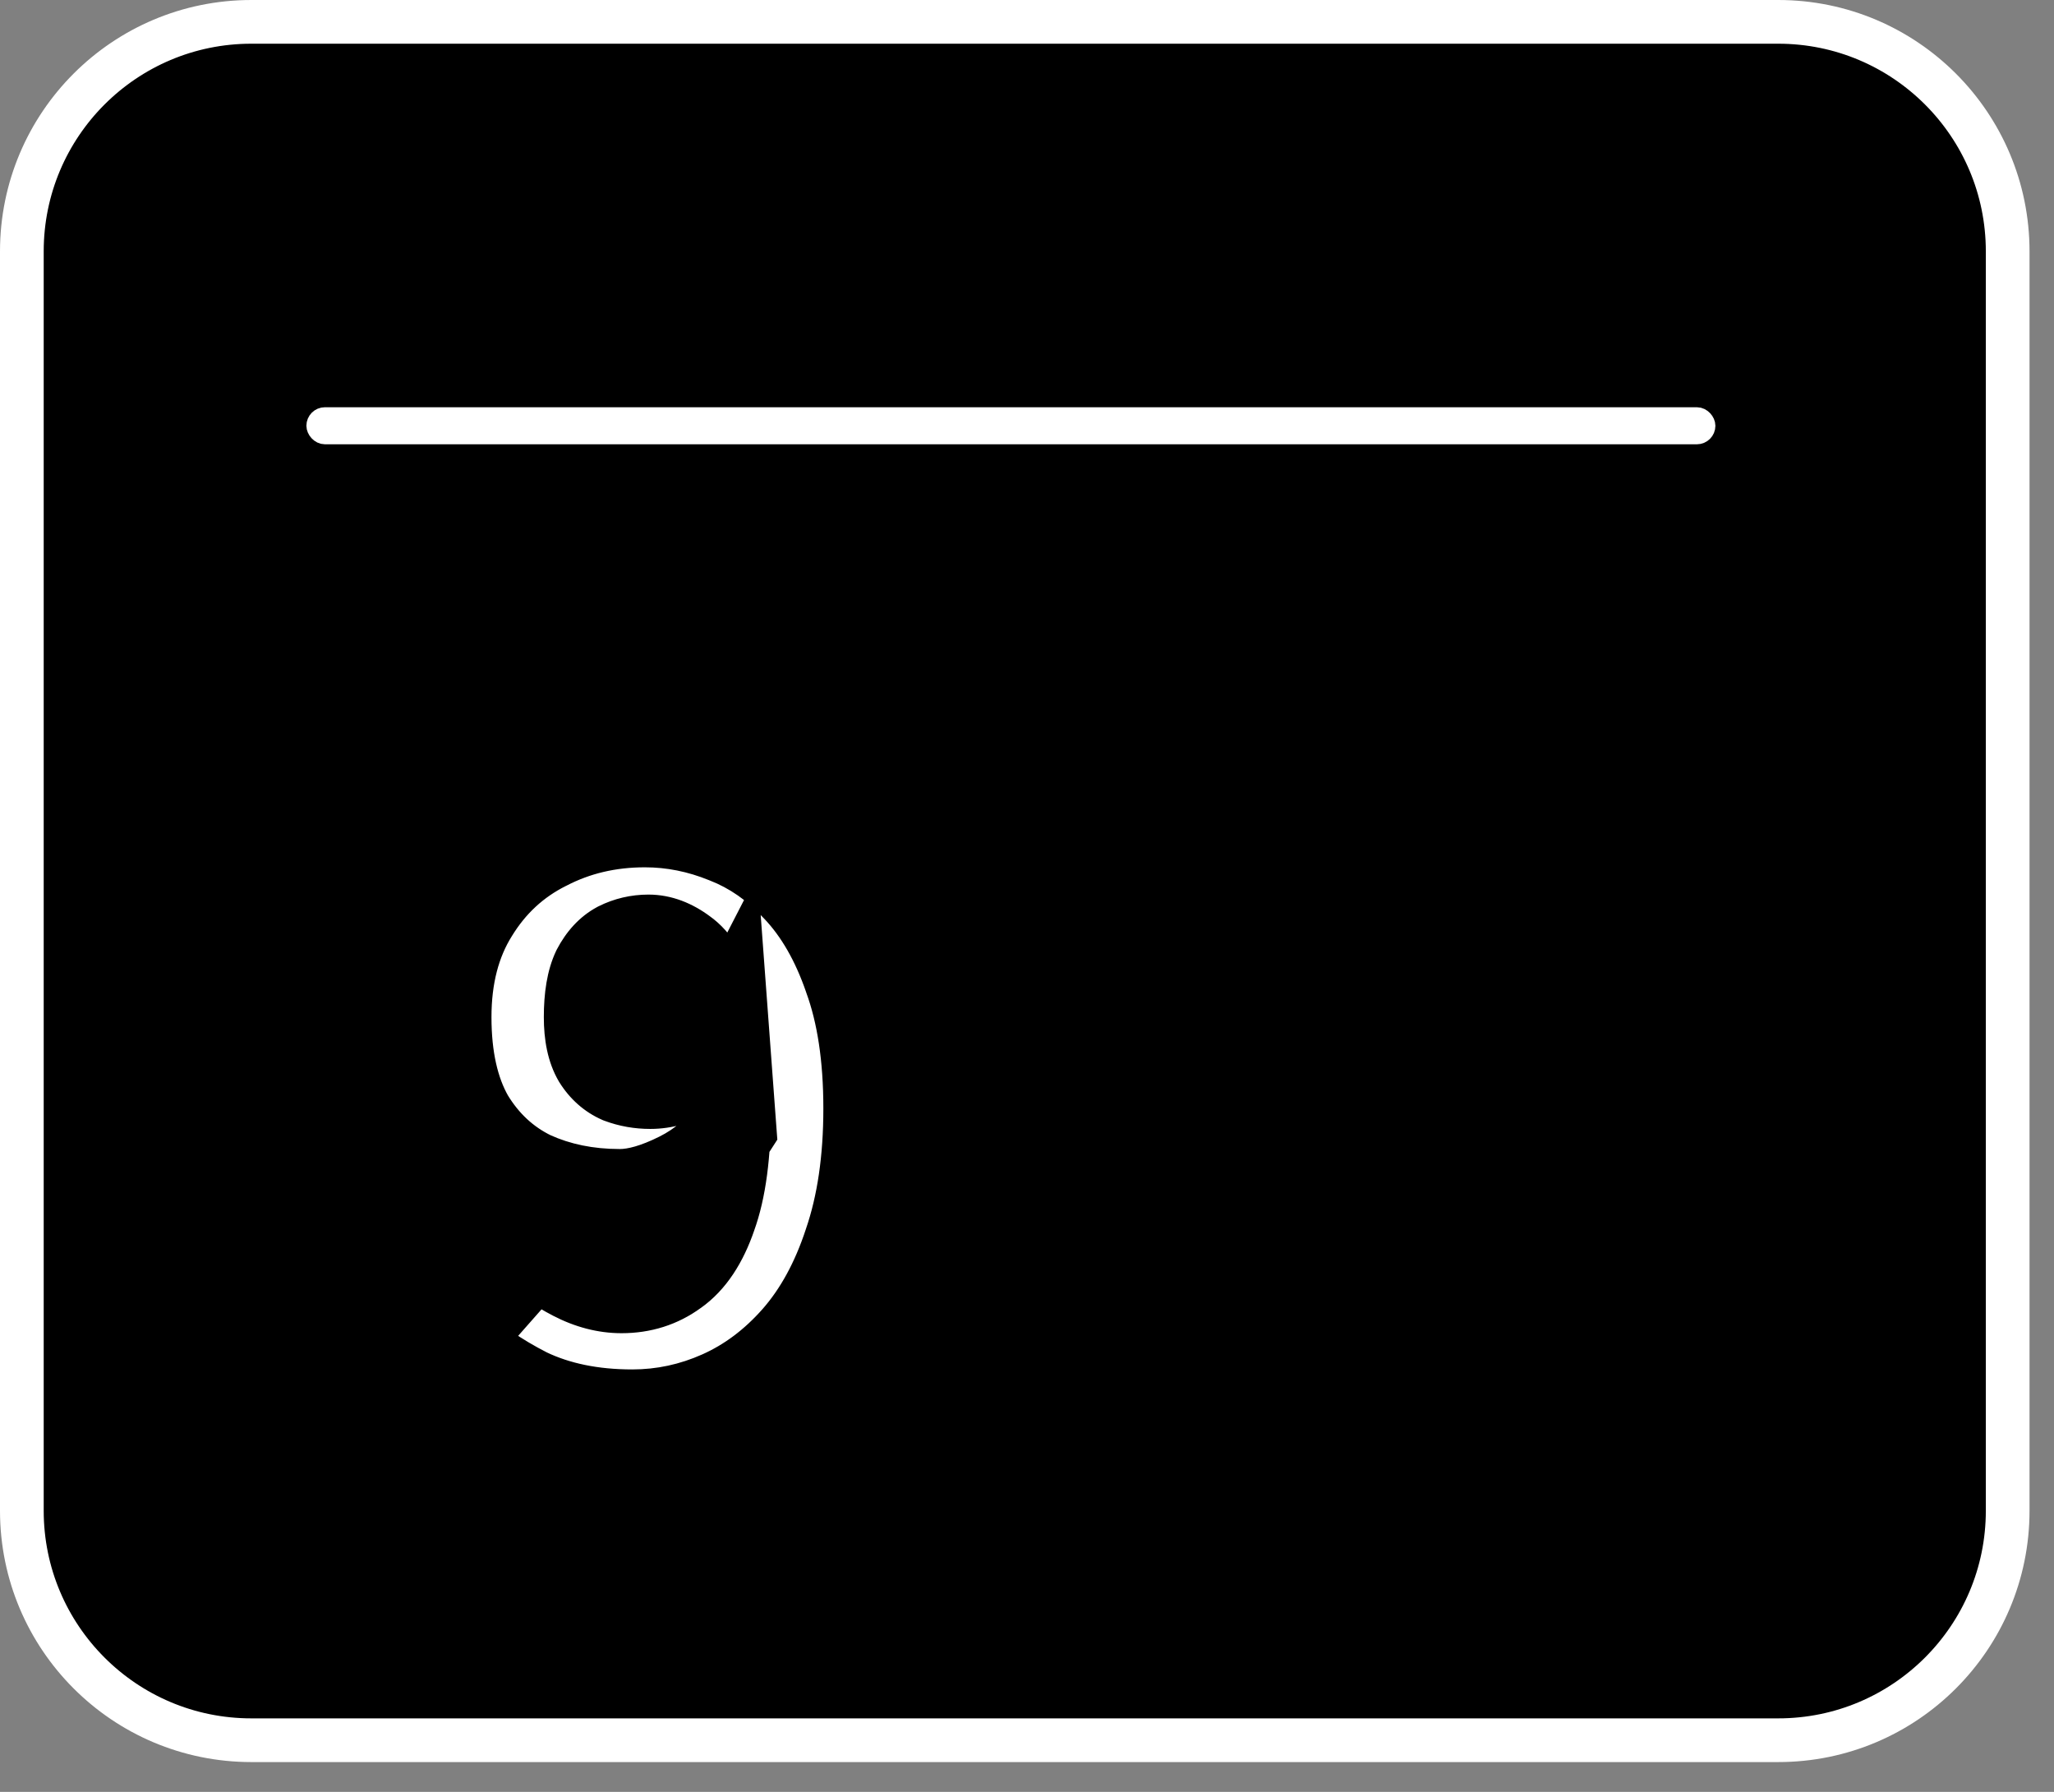
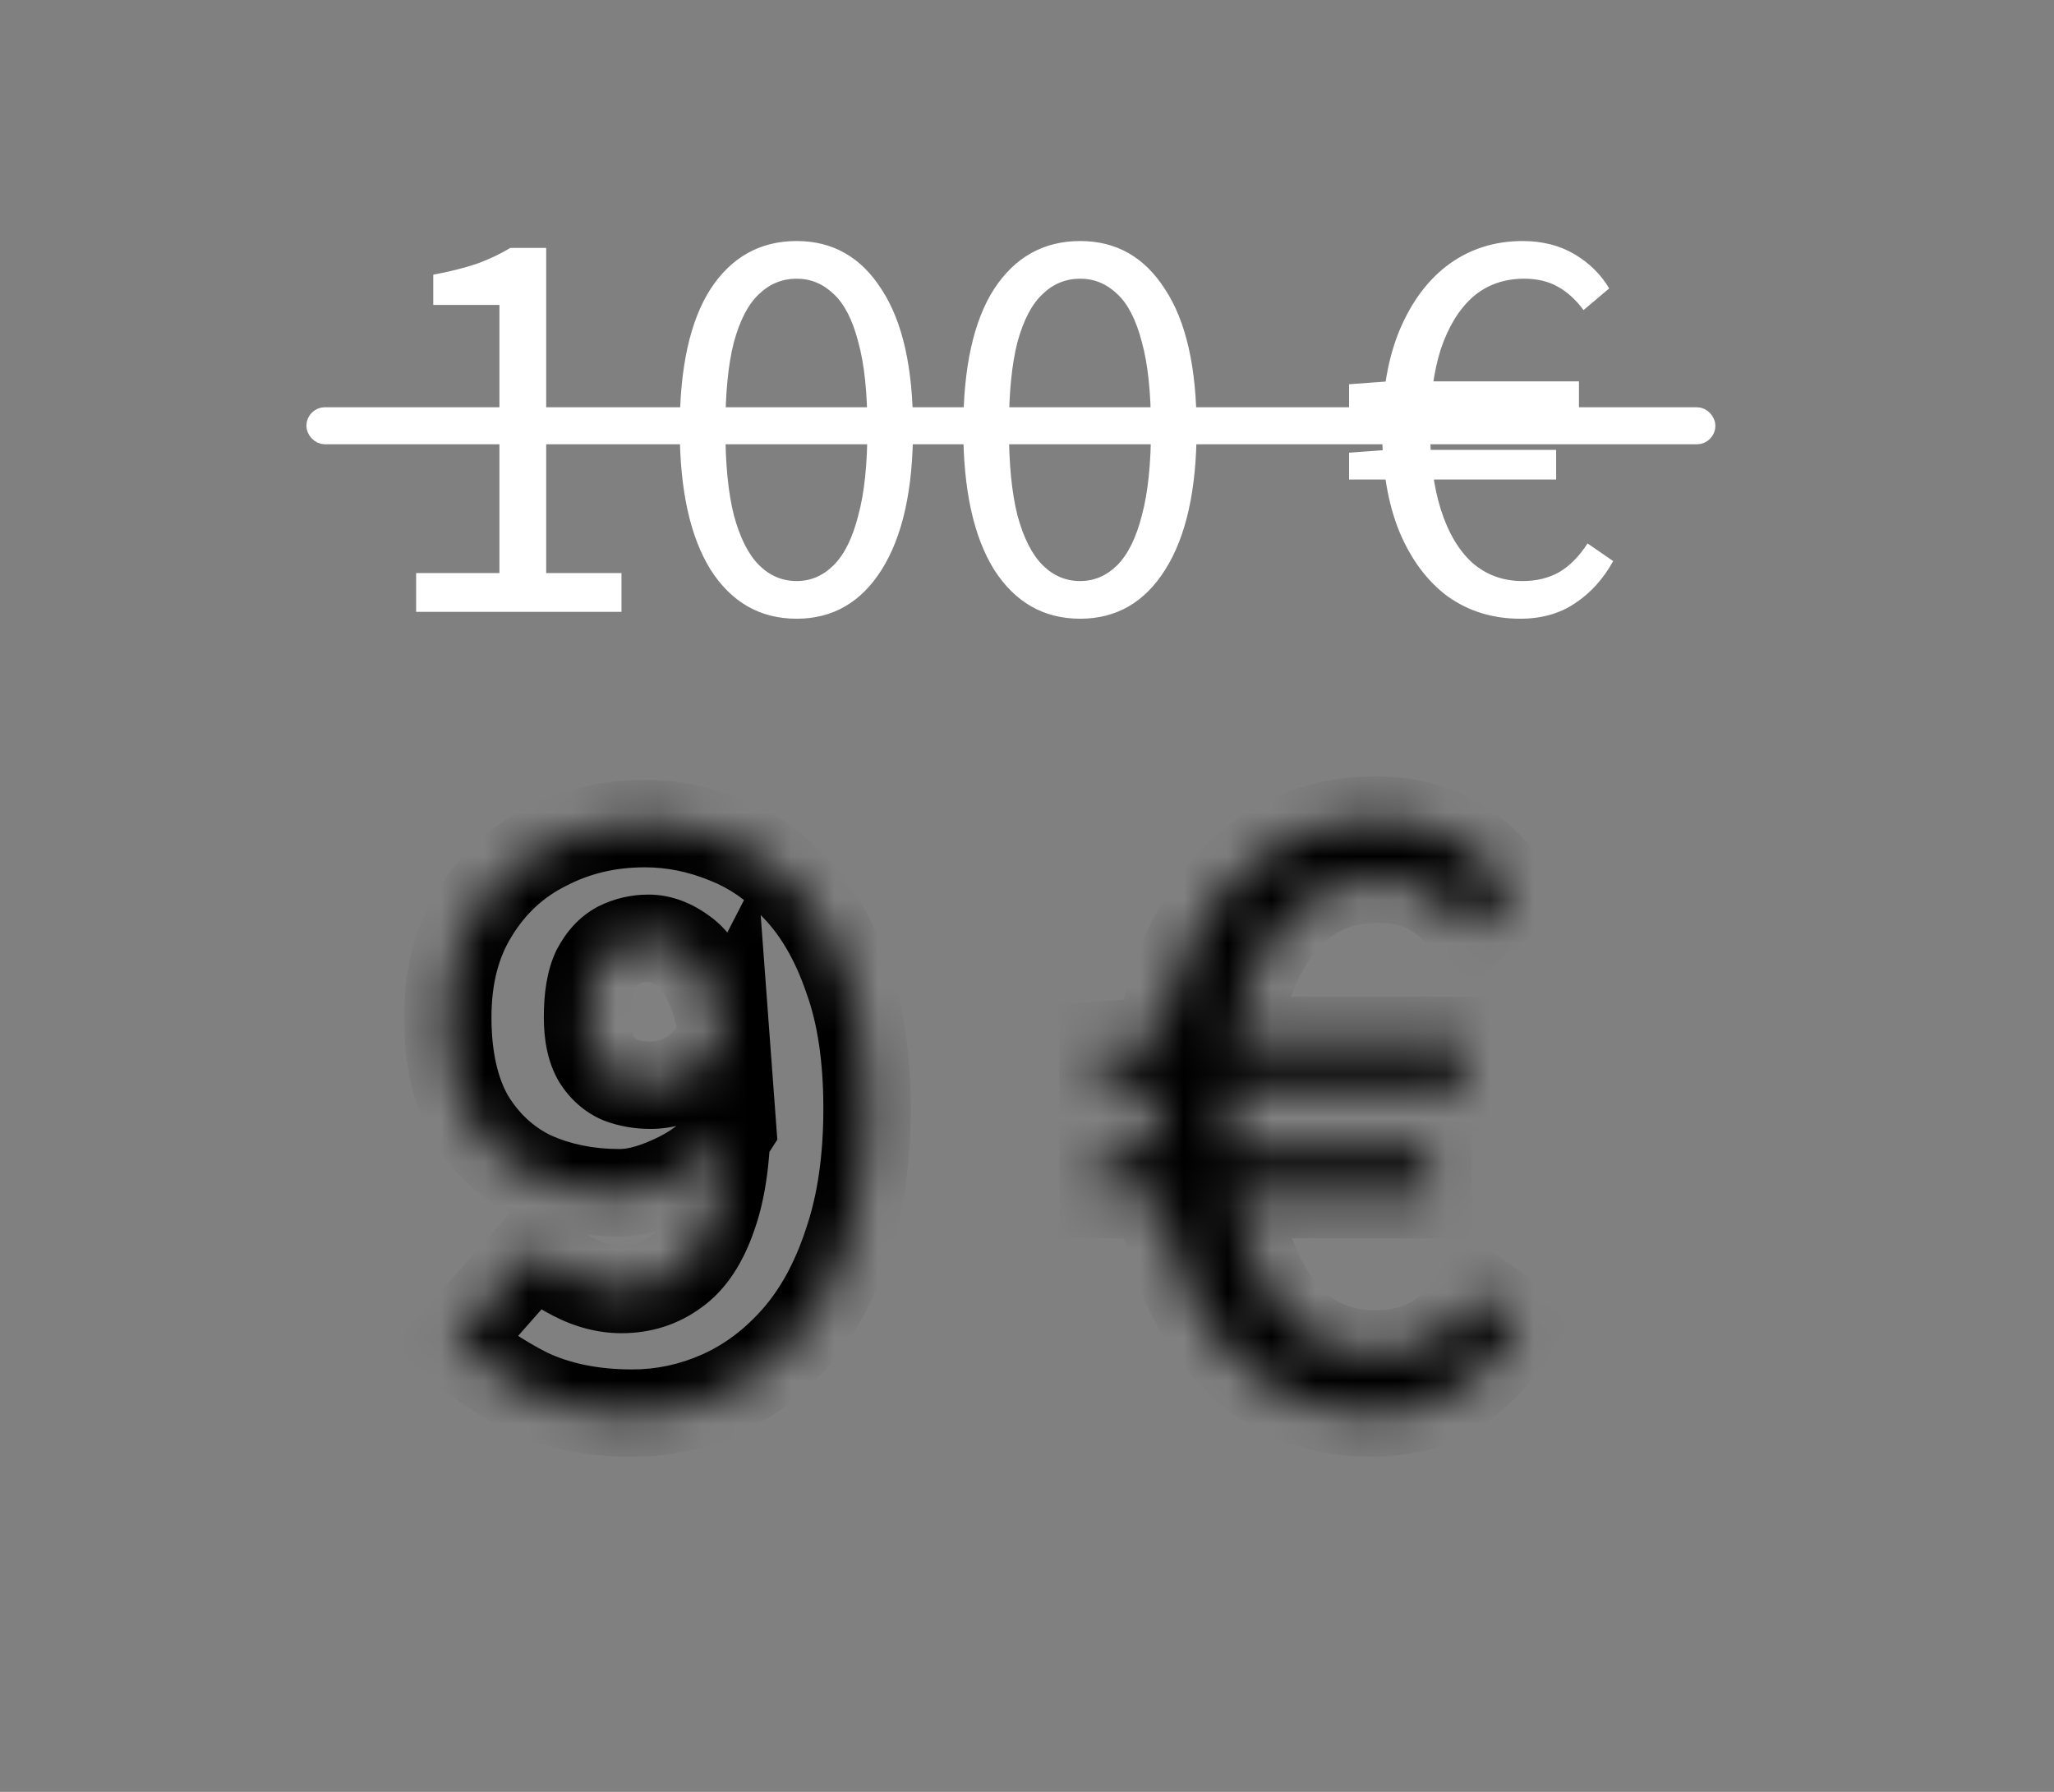
<svg xmlns="http://www.w3.org/2000/svg" width="47" height="41" viewBox="0 0 47 41" fill="none">
  <rect x="0" y="0" width="47" height="41" fill="#808080" stroke="none" />
-   <path data-figma-bg-blur-radius="9.44131" d="M5.751 0.5H40.69C43.589 0.5 45.94 2.851 45.94 5.751V34.567C45.94 37.467 43.589 39.818 40.69 39.818H5.751C2.851 39.818 0.5 37.467 0.5 34.567V5.751C0.5 2.851 2.851 0.5 5.751 0.5Z" fill="black" stroke="white" />
  <mask id="path-2-outside-1_382_8755" maskUnits="userSpaceOnUse" x="8.59" y="17.088" width="28" height="17" fill="black">
-     <rect fill="white" x="8.59" y="17.088" width="28" height="17" />
    <path d="M14.469 32.334C13.553 32.334 12.754 32.17 12.071 31.842C11.401 31.5 10.848 31.117 10.41 30.694L12.255 28.603C12.46 28.821 12.747 29.026 13.116 29.218C13.485 29.409 13.854 29.505 14.223 29.505C14.688 29.505 15.098 29.375 15.453 29.115C15.822 28.855 16.109 28.425 16.314 27.824C16.533 27.222 16.642 26.402 16.642 25.364C16.642 24.284 16.546 23.464 16.355 22.904C16.164 22.343 15.931 21.968 15.658 21.776C15.385 21.571 15.111 21.469 14.838 21.469C14.592 21.469 14.36 21.523 14.141 21.633C13.936 21.742 13.765 21.927 13.629 22.186C13.506 22.446 13.444 22.808 13.444 23.273C13.444 23.683 13.512 24.004 13.649 24.236C13.786 24.455 13.963 24.612 14.182 24.708C14.401 24.79 14.633 24.831 14.879 24.831C15.193 24.831 15.501 24.742 15.802 24.564C16.102 24.373 16.369 24.052 16.601 23.601L16.765 25.815C16.464 26.279 16.054 26.642 15.535 26.901C15.016 27.161 14.565 27.291 14.182 27.291C13.444 27.291 12.774 27.154 12.173 26.881C11.585 26.594 11.114 26.156 10.759 25.569C10.417 24.967 10.246 24.202 10.246 23.273C10.246 22.343 10.451 21.551 10.861 20.895C11.271 20.225 11.818 19.719 12.501 19.378C13.184 19.022 13.936 18.845 14.756 18.845C15.385 18.845 16 18.968 16.601 19.214C17.202 19.446 17.742 19.822 18.221 20.341C18.713 20.86 19.102 21.537 19.389 22.371C19.69 23.191 19.84 24.188 19.84 25.364C19.84 26.539 19.69 27.564 19.389 28.439C19.102 29.313 18.706 30.038 18.2 30.612C17.694 31.186 17.12 31.616 16.478 31.903C15.836 32.19 15.166 32.334 14.469 32.334ZM31.386 32.334C30.402 32.334 29.535 32.067 28.783 31.534C28.045 30.988 27.464 30.209 27.04 29.197C26.63 28.186 26.425 26.976 26.425 25.569C26.425 24.161 26.637 22.951 27.061 21.94C27.498 20.915 28.093 20.129 28.844 19.583C29.61 19.036 30.484 18.763 31.468 18.763C32.179 18.763 32.801 18.92 33.334 19.234C33.867 19.549 34.284 19.959 34.584 20.464L33.662 21.243C33.388 20.874 33.081 20.594 32.739 20.403C32.398 20.211 31.994 20.116 31.53 20.116C30.805 20.116 30.191 20.334 29.685 20.772C29.193 21.209 28.81 21.831 28.537 22.637C28.277 23.444 28.147 24.4 28.147 25.507C28.147 26.628 28.277 27.598 28.537 28.418C28.797 29.238 29.172 29.874 29.664 30.325C30.17 30.762 30.771 30.981 31.468 30.981C31.974 30.981 32.418 30.871 32.801 30.653C33.183 30.42 33.518 30.079 33.805 29.628L34.728 30.263C34.372 30.905 33.915 31.411 33.354 31.78C32.808 32.149 32.152 32.334 31.386 32.334ZM25.236 27.332V26.368L26.63 26.266H32.678V27.332H25.236ZM25.236 24.872V23.908L26.651 23.806H33.498V24.872H25.236Z" />
  </mask>
-   <path d="M14.469 32.334C13.553 32.334 12.754 32.17 12.071 31.842C11.401 31.5 10.848 31.117 10.41 30.694L12.255 28.603C12.46 28.821 12.747 29.026 13.116 29.218C13.485 29.409 13.854 29.505 14.223 29.505C14.688 29.505 15.098 29.375 15.453 29.115C15.822 28.855 16.109 28.425 16.314 27.824C16.533 27.222 16.642 26.402 16.642 25.364C16.642 24.284 16.546 23.464 16.355 22.904C16.164 22.343 15.931 21.968 15.658 21.776C15.385 21.571 15.111 21.469 14.838 21.469C14.592 21.469 14.36 21.523 14.141 21.633C13.936 21.742 13.765 21.927 13.629 22.186C13.506 22.446 13.444 22.808 13.444 23.273C13.444 23.683 13.512 24.004 13.649 24.236C13.786 24.455 13.963 24.612 14.182 24.708C14.401 24.79 14.633 24.831 14.879 24.831C15.193 24.831 15.501 24.742 15.802 24.564C16.102 24.373 16.369 24.052 16.601 23.601L16.765 25.815C16.464 26.279 16.054 26.642 15.535 26.901C15.016 27.161 14.565 27.291 14.182 27.291C13.444 27.291 12.774 27.154 12.173 26.881C11.585 26.594 11.114 26.156 10.759 25.569C10.417 24.967 10.246 24.202 10.246 23.273C10.246 22.343 10.451 21.551 10.861 20.895C11.271 20.225 11.818 19.719 12.501 19.378C13.184 19.022 13.936 18.845 14.756 18.845C15.385 18.845 16 18.968 16.601 19.214C17.202 19.446 17.742 19.822 18.221 20.341C18.713 20.86 19.102 21.537 19.389 22.371C19.69 23.191 19.84 24.188 19.84 25.364C19.84 26.539 19.69 27.564 19.389 28.439C19.102 29.313 18.706 30.038 18.2 30.612C17.694 31.186 17.12 31.616 16.478 31.903C15.836 32.19 15.166 32.334 14.469 32.334ZM31.386 32.334C30.402 32.334 29.535 32.067 28.783 31.534C28.045 30.988 27.464 30.209 27.04 29.197C26.63 28.186 26.425 26.976 26.425 25.569C26.425 24.161 26.637 22.951 27.061 21.94C27.498 20.915 28.093 20.129 28.844 19.583C29.61 19.036 30.484 18.763 31.468 18.763C32.179 18.763 32.801 18.92 33.334 19.234C33.867 19.549 34.284 19.959 34.584 20.464L33.662 21.243C33.388 20.874 33.081 20.594 32.739 20.403C32.398 20.211 31.994 20.116 31.53 20.116C30.805 20.116 30.191 20.334 29.685 20.772C29.193 21.209 28.81 21.831 28.537 22.637C28.277 23.444 28.147 24.4 28.147 25.507C28.147 26.628 28.277 27.598 28.537 28.418C28.797 29.238 29.172 29.874 29.664 30.325C30.17 30.762 30.771 30.981 31.468 30.981C31.974 30.981 32.418 30.871 32.801 30.653C33.183 30.42 33.518 30.079 33.805 29.628L34.728 30.263C34.372 30.905 33.915 31.411 33.354 31.78C32.808 32.149 32.152 32.334 31.386 32.334ZM25.236 27.332V26.368L26.63 26.266H32.678V27.332H25.236ZM25.236 24.872V23.908L26.651 23.806H33.498V24.872H25.236Z" fill="white" />
  <path d="M12.071 31.842L11.616 32.732L11.627 32.738L11.638 32.743L12.071 31.842ZM10.41 30.694L9.66 30.032L9.029 30.748L9.714 31.412L10.41 30.694ZM12.255 28.603L12.985 27.919L12.233 27.117L11.505 27.941L12.255 28.603ZM13.116 29.218L12.656 30.105L12.656 30.105L13.116 29.218ZM15.453 29.115L14.878 28.297L14.87 28.302L14.863 28.308L15.453 29.115ZM16.314 27.824L15.374 27.482L15.371 27.491L15.368 27.501L16.314 27.824ZM15.658 21.776L15.058 22.576L15.071 22.586L15.085 22.595L15.658 21.776ZM14.141 21.633L13.694 20.738L13.682 20.744L13.671 20.75L14.141 21.633ZM13.629 22.186L12.744 21.72L12.734 21.739L12.725 21.758L13.629 22.186ZM13.649 24.236L12.787 24.743L12.794 24.755L12.801 24.766L13.649 24.236ZM14.182 24.708L13.781 25.624L13.806 25.635L13.831 25.644L14.182 24.708ZM15.802 24.564L16.31 25.425L16.325 25.417L16.338 25.408L15.802 24.564ZM16.601 23.601L17.598 23.527L17.336 19.99L15.712 23.143L16.601 23.601ZM16.765 25.815L17.605 26.358L17.787 26.076L17.762 25.741L16.765 25.815ZM12.173 26.881L11.734 27.779L11.747 27.785L11.759 27.791L12.173 26.881ZM10.759 25.569L9.889 26.063L9.896 26.075L9.903 26.086L10.759 25.569ZM10.861 20.895L11.709 21.425L11.714 21.417L10.861 20.895ZM12.501 19.378L12.948 20.272L12.955 20.269L12.963 20.265L12.501 19.378ZM16.601 19.214L16.223 20.139L16.232 20.143L16.241 20.146L16.601 19.214ZM18.221 20.341L17.485 21.019L17.495 21.029L18.221 20.341ZM19.389 22.371L18.444 22.696L18.447 22.706L18.45 22.715L19.389 22.371ZM19.389 28.439L18.443 28.113L18.439 28.127L19.389 28.439ZM16.478 31.903L16.886 32.816L16.886 32.816L16.478 31.903ZM14.469 32.334V31.334C13.673 31.334 13.027 31.191 12.503 30.94L12.071 31.842L11.638 32.743C12.482 33.148 13.434 33.334 14.469 33.334V32.334ZM12.071 31.842L12.525 30.951C11.924 30.644 11.457 30.316 11.106 29.975L10.41 30.694L9.714 31.412C10.238 31.919 10.878 32.356 11.616 32.732L12.071 31.842ZM10.41 30.694L11.16 31.355L13.005 29.264L12.255 28.603L11.505 27.941L9.66 30.032L10.41 30.694ZM12.255 28.603L11.526 29.287C11.832 29.613 12.222 29.881 12.656 30.105L13.116 29.218L13.576 28.33C13.272 28.172 13.088 28.029 12.985 27.919L12.255 28.603ZM13.116 29.218L12.656 30.105C13.149 30.361 13.675 30.505 14.223 30.505V29.505V28.505C14.034 28.505 13.821 28.457 13.576 28.33L13.116 29.218ZM14.223 29.505V30.505C14.887 30.505 15.507 30.315 16.043 29.922L15.453 29.115L14.863 28.308C14.689 28.435 14.488 28.505 14.223 28.505V29.505ZM15.453 29.115L16.029 29.933C16.628 29.511 17.014 28.869 17.261 28.146L16.314 27.824L15.368 27.501C15.204 27.981 15.016 28.2 14.878 28.297L15.453 29.115ZM16.314 27.824L17.254 28.165C17.529 27.408 17.642 26.456 17.642 25.364H16.642H15.642C15.642 26.349 15.536 27.037 15.374 27.482L16.314 27.824ZM16.642 25.364H17.642C17.642 24.249 17.546 23.298 17.301 22.581L16.355 22.904L15.409 23.227C15.546 23.63 15.642 24.319 15.642 25.364H16.642ZM16.355 22.904L17.301 22.581C17.088 21.957 16.768 21.333 16.232 20.957L15.658 21.776L15.085 22.595C15.08 22.592 15.12 22.619 15.187 22.727C15.253 22.834 15.33 22.995 15.409 23.227L16.355 22.904ZM15.658 21.776L16.258 20.976C15.856 20.674 15.377 20.469 14.838 20.469V21.469V22.469C14.846 22.469 14.914 22.468 15.058 22.576L15.658 21.776ZM14.838 21.469V20.469C14.438 20.469 14.052 20.559 13.694 20.738L14.141 21.633L14.588 22.527C14.667 22.488 14.746 22.469 14.838 22.469V21.469ZM14.141 21.633L13.671 20.75C13.247 20.976 12.949 21.33 12.744 21.72L13.629 22.186L14.514 22.652C14.582 22.523 14.625 22.508 14.612 22.515L14.141 21.633ZM13.629 22.186L12.725 21.758C12.511 22.209 12.444 22.741 12.444 23.273H13.444H14.444C14.444 22.875 14.5 22.682 14.532 22.614L13.629 22.186ZM13.444 23.273H12.444C12.444 23.775 12.525 24.297 12.787 24.743L13.649 24.236L14.511 23.729C14.5 23.71 14.444 23.59 14.444 23.273H13.444ZM13.649 24.236L12.801 24.766C13.036 25.141 13.363 25.441 13.781 25.624L14.182 24.708L14.583 23.791C14.564 23.783 14.536 23.768 14.497 23.706L13.649 24.236ZM14.182 24.708L13.831 25.644C14.168 25.77 14.52 25.831 14.879 25.831V24.831V23.831C14.747 23.831 14.634 23.809 14.533 23.771L14.182 24.708ZM14.879 24.831V25.831C15.392 25.831 15.873 25.683 16.31 25.425L15.802 24.564L15.293 23.703C15.129 23.8 14.995 23.831 14.879 23.831V24.831ZM15.802 24.564L16.338 25.408C16.839 25.089 17.209 24.604 17.49 24.059L16.601 23.601L15.712 23.143C15.528 23.499 15.366 23.656 15.265 23.721L15.802 24.564ZM16.601 23.601L15.604 23.675L15.768 25.889L16.765 25.815L17.762 25.741L17.598 23.527L16.601 23.601ZM16.765 25.815L15.925 25.271C15.727 25.579 15.456 25.823 15.088 26.007L15.535 26.901L15.982 27.796C16.653 27.46 17.202 26.98 17.605 26.358L16.765 25.815ZM15.535 26.901L15.088 26.007C14.642 26.23 14.35 26.291 14.182 26.291V27.291V28.291C14.78 28.291 15.39 28.092 15.982 27.796L15.535 26.901ZM14.182 27.291V26.291C13.57 26.291 13.044 26.178 12.587 25.97L12.173 26.881L11.759 27.791C12.505 28.13 13.318 28.291 14.182 28.291V27.291ZM12.173 26.881L12.612 25.982C12.206 25.784 11.876 25.483 11.614 25.051L10.759 25.569L9.903 26.086C10.352 26.83 10.965 27.404 11.734 27.779L12.173 26.881ZM10.759 25.569L11.628 25.075C11.396 24.667 11.246 24.086 11.246 23.273H10.246H9.246C9.246 24.318 9.438 25.268 9.889 26.063L10.759 25.569ZM10.246 23.273H11.246C11.246 22.493 11.417 21.892 11.709 21.425L10.861 20.895L10.013 20.365C9.485 21.209 9.246 22.194 9.246 23.273H10.246ZM10.861 20.895L11.714 21.417C12.029 20.902 12.437 20.528 12.948 20.272L12.501 19.378L12.054 18.483C11.198 18.911 10.513 19.548 10.008 20.373L10.861 20.895ZM12.501 19.378L12.963 20.265C13.494 19.988 14.086 19.845 14.756 19.845V18.845V17.845C13.786 17.845 12.875 18.056 12.04 18.491L12.501 19.378ZM14.756 18.845V19.845C15.251 19.845 15.737 19.941 16.223 20.139L16.601 19.214L16.98 18.288C16.262 17.995 15.519 17.845 14.756 17.845V18.845ZM16.601 19.214L16.241 20.146C16.686 20.319 17.101 20.601 17.485 21.019L18.221 20.341L18.956 19.664C18.384 19.043 17.719 18.574 16.962 18.281L16.601 19.214ZM18.221 20.341L17.495 21.029C17.868 21.423 18.192 21.967 18.444 22.696L19.389 22.371L20.335 22.045C20.012 21.107 19.557 20.298 18.947 19.654L18.221 20.341ZM19.389 22.371L18.45 22.715C18.699 23.394 18.84 24.268 18.84 25.364H19.84H20.84C20.84 24.109 20.68 22.988 20.328 22.026L19.389 22.371ZM19.84 25.364H18.84C18.84 26.457 18.7 27.367 18.443 28.114L19.389 28.439L20.335 28.764C20.68 27.761 20.84 26.621 20.84 25.364H19.84ZM19.389 28.439L18.439 28.127C18.186 28.898 17.849 29.497 17.45 29.951L18.2 30.612L18.95 31.273C19.562 30.578 20.018 29.728 20.339 28.75L19.389 28.439ZM18.2 30.612L17.45 29.951C17.03 30.427 16.57 30.767 16.07 30.99L16.478 31.903L16.886 32.816C17.67 32.466 18.358 31.945 18.95 31.273L18.2 30.612ZM16.478 31.903L16.07 30.99C15.555 31.22 15.024 31.334 14.469 31.334V32.334V33.334C15.308 33.334 16.117 33.16 16.886 32.816L16.478 31.903ZM28.783 31.534L28.188 32.338L28.196 32.344L28.204 32.35L28.783 31.534ZM27.04 29.197L26.113 29.573L26.118 29.584L27.04 29.197ZM27.061 21.94L26.141 21.548L26.139 21.554L27.061 21.94ZM28.844 19.583L28.263 18.769L28.256 18.774L28.844 19.583ZM34.584 20.464L35.229 21.228L35.877 20.681L35.444 19.953L34.584 20.464ZM33.662 21.243L32.858 21.838L33.493 22.695L34.307 22.007L33.662 21.243ZM29.685 20.772L29.031 20.015L29.02 20.024L29.685 20.772ZM28.537 22.637L27.59 22.316L27.587 22.323L27.585 22.331L28.537 22.637ZM28.537 28.418L29.49 28.116L29.49 28.116L28.537 28.418ZM29.664 30.325L28.989 31.062L28.999 31.072L29.01 31.081L29.664 30.325ZM32.801 30.653L33.297 31.521L33.308 31.514L33.32 31.507L32.801 30.653ZM33.805 29.628L34.373 28.804L33.518 28.216L32.962 29.091L33.805 29.628ZM34.728 30.263L35.603 30.747L36.042 29.954L35.295 29.44L34.728 30.263ZM33.354 31.78L32.804 30.945L32.795 30.951L33.354 31.78ZM25.236 27.332H24.236V28.332H25.236V27.332ZM25.236 26.368L25.163 25.371L24.236 25.439V26.368H25.236ZM26.63 26.266V25.266H26.594L26.557 25.268L26.63 26.266ZM32.678 26.266H33.678V25.266H32.678V26.266ZM32.678 27.332V28.332H33.678V27.332H32.678ZM25.236 24.872H24.236V25.872H25.236V24.872ZM25.236 23.908L25.164 22.911L24.236 22.978V23.908H25.236ZM26.651 23.806V22.806H26.615L26.578 22.808L26.651 23.806ZM33.498 23.806H34.498V22.806H33.498V23.806ZM33.498 24.872V25.872H34.498V24.872H33.498ZM31.386 32.334V31.334C30.595 31.334 29.932 31.123 29.361 30.718L28.783 31.534L28.204 32.35C29.137 33.011 30.21 33.334 31.386 33.334V32.334ZM28.783 31.534L29.378 30.731C28.81 30.31 28.33 29.689 27.963 28.811L27.04 29.197L26.118 29.584C26.598 30.729 27.279 31.665 28.188 32.338L28.783 31.534ZM27.04 29.197L27.967 28.821C27.617 27.959 27.425 26.883 27.425 25.569H26.425H25.425C25.425 27.07 25.643 28.413 26.114 29.573L27.04 29.197ZM26.425 25.569H27.425C27.425 24.258 27.623 23.186 27.983 22.327L27.061 21.94L26.139 21.554C25.651 22.717 25.425 24.064 25.425 25.569H26.425ZM27.061 21.94L27.981 22.333C28.361 21.441 28.854 20.812 29.433 20.392L28.844 19.583L28.256 18.774C27.332 19.446 26.635 20.39 26.141 21.548L27.061 21.94ZM28.844 19.583L29.425 20.396C30.013 19.977 30.683 19.763 31.468 19.763V18.763V17.763C30.286 17.763 29.206 18.095 28.263 18.769L28.844 19.583ZM31.468 18.763V19.763C32.027 19.763 32.468 19.885 32.826 20.096L33.334 19.234L33.842 18.373C33.133 17.955 32.331 17.763 31.468 17.763V18.763ZM33.334 19.234L32.826 20.096C33.222 20.329 33.514 20.622 33.725 20.975L34.584 20.464L35.444 19.953C35.053 19.296 34.512 18.768 33.842 18.373L33.334 19.234ZM34.584 20.464L33.939 19.7L33.017 20.479L33.662 21.243L34.307 22.007L35.229 21.228L34.584 20.464ZM33.662 21.243L34.465 20.648C34.122 20.185 33.712 19.802 33.228 19.53L32.739 20.403L32.251 21.275C32.449 21.387 32.655 21.564 32.858 21.838L33.662 21.243ZM32.739 20.403L33.228 19.53C32.711 19.241 32.133 19.116 31.53 19.116V20.116V21.116C31.855 21.116 32.084 21.182 32.251 21.275L32.739 20.403ZM31.53 20.116V19.116C30.587 19.116 29.734 19.407 29.031 20.015L29.685 20.772L30.339 21.528C30.647 21.262 31.024 21.116 31.53 21.116V20.116ZM29.685 20.772L29.02 20.024C28.366 20.606 27.903 21.393 27.59 22.316L28.537 22.637L29.484 22.958C29.718 22.269 30.019 21.812 30.349 21.519L29.685 20.772ZM28.537 22.637L27.585 22.331C27.285 23.261 27.147 24.326 27.147 25.507H28.147H29.147C29.147 24.474 29.269 23.626 29.489 22.944L28.537 22.637ZM28.147 25.507H27.147C27.147 26.701 27.285 27.778 27.584 28.72L28.537 28.418L29.49 28.116C29.269 27.418 29.147 26.555 29.147 25.507H28.147ZM28.537 28.418L27.584 28.72C27.881 29.66 28.335 30.463 28.989 31.062L29.664 30.325L30.34 29.587C30.009 29.284 29.712 28.817 29.49 28.116L28.537 28.418ZM29.664 30.325L29.01 31.081C29.706 31.683 30.542 31.981 31.468 31.981V30.981V29.981C31 29.981 30.634 29.841 30.318 29.568L29.664 30.325ZM31.468 30.981V31.981C32.122 31.981 32.742 31.838 33.297 31.521L32.801 30.653L32.305 29.784C32.094 29.905 31.826 29.981 31.468 29.981V30.981ZM32.801 30.653L33.32 31.507C33.857 31.181 34.295 30.72 34.649 30.165L33.805 29.628L32.962 29.091C32.741 29.437 32.51 29.659 32.282 29.798L32.801 30.653ZM33.805 29.628L33.238 30.451L34.16 31.087L34.728 30.263L35.295 29.44L34.373 28.804L33.805 29.628ZM34.728 30.263L33.853 29.779C33.568 30.293 33.217 30.673 32.804 30.945L33.354 31.78L33.904 32.615C34.612 32.149 35.177 31.517 35.603 30.747L34.728 30.263ZM33.354 31.78L32.795 30.951C32.439 31.192 31.985 31.334 31.386 31.334V32.334V33.334C32.318 33.334 33.176 33.107 33.914 32.609L33.354 31.78ZM25.236 27.332H26.236V26.368H25.236H24.236V27.332H25.236ZM25.236 26.368L25.31 27.366L26.704 27.263L26.63 26.266L26.557 25.268L25.163 25.371L25.236 26.368ZM26.63 26.266V27.266H32.678V26.266V25.266H26.63V26.266ZM32.678 26.266H31.678V27.332H32.678H33.678V26.266H32.678ZM32.678 27.332V26.332H25.236V27.332V28.332H32.678V27.332ZM25.236 24.872H26.236V23.908H25.236H24.236V24.872H25.236ZM25.236 23.908L25.309 24.906L26.723 24.803L26.651 23.806L26.578 22.808L25.164 22.911L25.236 23.908ZM26.651 23.806V24.806H33.498V23.806V22.806H26.651V23.806ZM33.498 23.806H32.498V24.872H33.498H34.498V23.806H33.498ZM33.498 24.872V23.872H25.236V24.872V25.872H33.498V24.872Z" fill="black" mask="url(#path-2-outside-1_382_8755)" />
  <mask id="path-4-outside-2_382_8755" maskUnits="userSpaceOnUse" x="8.491" y="4" width="30" height="12" fill="black">
-     <rect fill="white" x="8.491" y="4" width="30" height="12" />
    <path d="M9.522 14V13.112H11.428V6.977H9.914V6.285C10.288 6.216 10.618 6.133 10.906 6.037C11.193 5.933 11.45 5.811 11.676 5.672H12.498V13.112H14.221V14H9.522ZM18.23 14.157C17.394 14.157 16.737 13.782 16.259 13.034C15.789 12.277 15.554 11.202 15.554 9.81C15.554 8.409 15.789 7.343 16.259 6.612C16.737 5.881 17.394 5.515 18.23 5.515C19.056 5.515 19.705 5.885 20.175 6.625C20.653 7.356 20.892 8.417 20.892 9.81C20.892 11.202 20.653 12.277 20.175 13.034C19.705 13.782 19.056 14.157 18.23 14.157ZM18.23 13.295C18.552 13.295 18.834 13.173 19.078 12.93C19.322 12.686 19.509 12.307 19.639 11.794C19.779 11.28 19.848 10.619 19.848 9.81C19.848 8.992 19.779 8.33 19.639 7.826C19.509 7.321 19.322 6.955 19.078 6.729C18.834 6.494 18.552 6.377 18.23 6.377C17.899 6.377 17.612 6.494 17.368 6.729C17.124 6.955 16.933 7.321 16.794 7.826C16.663 8.33 16.598 8.992 16.598 9.81C16.598 10.619 16.663 11.28 16.794 11.794C16.933 12.307 17.124 12.686 17.368 12.93C17.612 13.173 17.899 13.295 18.23 13.295ZM24.718 14.157C23.883 14.157 23.226 13.782 22.747 13.034C22.277 12.277 22.042 11.202 22.042 9.81C22.042 8.409 22.277 7.343 22.747 6.612C23.226 5.881 23.883 5.515 24.718 5.515C25.545 5.515 26.193 5.885 26.663 6.625C27.142 7.356 27.381 8.417 27.381 9.81C27.381 11.202 27.142 12.277 26.663 13.034C26.193 13.782 25.545 14.157 24.718 14.157ZM24.718 13.295C25.04 13.295 25.323 13.173 25.567 12.93C25.81 12.686 25.997 12.307 26.128 11.794C26.267 11.28 26.337 10.619 26.337 9.81C26.337 8.992 26.267 8.33 26.128 7.826C25.997 7.321 25.81 6.955 25.567 6.729C25.323 6.494 25.04 6.377 24.718 6.377C24.387 6.377 24.1 6.494 23.857 6.729C23.613 6.955 23.421 7.321 23.282 7.826C23.152 8.33 23.086 8.992 23.086 9.81C23.086 10.619 23.152 11.28 23.282 11.794C23.421 12.307 23.613 12.686 23.857 12.93C24.1 13.173 24.387 13.295 24.718 13.295ZM34.786 14.157C34.159 14.157 33.607 13.987 33.128 13.648C32.658 13.3 32.288 12.803 32.018 12.159C31.757 11.515 31.627 10.745 31.627 9.849C31.627 8.953 31.762 8.182 32.032 7.539C32.31 6.886 32.688 6.385 33.167 6.037C33.654 5.689 34.211 5.515 34.838 5.515C35.291 5.515 35.687 5.615 36.026 5.815C36.365 6.016 36.631 6.277 36.822 6.599L36.235 7.095C36.061 6.86 35.865 6.681 35.647 6.56C35.43 6.438 35.173 6.377 34.877 6.377C34.416 6.377 34.024 6.516 33.702 6.794C33.389 7.073 33.145 7.469 32.971 7.982C32.806 8.496 32.723 9.105 32.723 9.81C32.723 10.523 32.806 11.141 32.971 11.663C33.137 12.186 33.376 12.59 33.689 12.877C34.011 13.156 34.394 13.295 34.838 13.295C35.16 13.295 35.443 13.226 35.687 13.086C35.93 12.938 36.143 12.721 36.326 12.434L36.913 12.838C36.687 13.247 36.396 13.569 36.039 13.804C35.691 14.039 35.273 14.157 34.786 14.157ZM30.87 10.972V10.358L31.757 10.293H35.608V10.972H30.87ZM30.87 9.405V8.792L31.77 8.726H36.13V9.405H30.87Z" />
  </mask>
  <path d="M9.522 14V13.112H11.428V6.977H9.914V6.285C10.288 6.216 10.618 6.133 10.906 6.037C11.193 5.933 11.45 5.811 11.676 5.672H12.498V13.112H14.221V14H9.522ZM18.23 14.157C17.394 14.157 16.737 13.782 16.259 13.034C15.789 12.277 15.554 11.202 15.554 9.81C15.554 8.409 15.789 7.343 16.259 6.612C16.737 5.881 17.394 5.515 18.23 5.515C19.056 5.515 19.705 5.885 20.175 6.625C20.653 7.356 20.892 8.417 20.892 9.81C20.892 11.202 20.653 12.277 20.175 13.034C19.705 13.782 19.056 14.157 18.23 14.157ZM18.23 13.295C18.552 13.295 18.834 13.173 19.078 12.93C19.322 12.686 19.509 12.307 19.639 11.794C19.779 11.28 19.848 10.619 19.848 9.81C19.848 8.992 19.779 8.33 19.639 7.826C19.509 7.321 19.322 6.955 19.078 6.729C18.834 6.494 18.552 6.377 18.23 6.377C17.899 6.377 17.612 6.494 17.368 6.729C17.124 6.955 16.933 7.321 16.794 7.826C16.663 8.33 16.598 8.992 16.598 9.81C16.598 10.619 16.663 11.28 16.794 11.794C16.933 12.307 17.124 12.686 17.368 12.93C17.612 13.173 17.899 13.295 18.23 13.295ZM24.718 14.157C23.883 14.157 23.226 13.782 22.747 13.034C22.277 12.277 22.042 11.202 22.042 9.81C22.042 8.409 22.277 7.343 22.747 6.612C23.226 5.881 23.883 5.515 24.718 5.515C25.545 5.515 26.193 5.885 26.663 6.625C27.142 7.356 27.381 8.417 27.381 9.81C27.381 11.202 27.142 12.277 26.663 13.034C26.193 13.782 25.545 14.157 24.718 14.157ZM24.718 13.295C25.04 13.295 25.323 13.173 25.567 12.93C25.81 12.686 25.997 12.307 26.128 11.794C26.267 11.28 26.337 10.619 26.337 9.81C26.337 8.992 26.267 8.33 26.128 7.826C25.997 7.321 25.81 6.955 25.567 6.729C25.323 6.494 25.04 6.377 24.718 6.377C24.387 6.377 24.1 6.494 23.857 6.729C23.613 6.955 23.421 7.321 23.282 7.826C23.152 8.33 23.086 8.992 23.086 9.81C23.086 10.619 23.152 11.28 23.282 11.794C23.421 12.307 23.613 12.686 23.857 12.93C24.1 13.173 24.387 13.295 24.718 13.295ZM34.786 14.157C34.159 14.157 33.607 13.987 33.128 13.648C32.658 13.3 32.288 12.803 32.018 12.159C31.757 11.515 31.627 10.745 31.627 9.849C31.627 8.953 31.762 8.182 32.032 7.539C32.31 6.886 32.688 6.385 33.167 6.037C33.654 5.689 34.211 5.515 34.838 5.515C35.291 5.515 35.687 5.615 36.026 5.815C36.365 6.016 36.631 6.277 36.822 6.599L36.235 7.095C36.061 6.86 35.865 6.681 35.647 6.56C35.43 6.438 35.173 6.377 34.877 6.377C34.416 6.377 34.024 6.516 33.702 6.794C33.389 7.073 33.145 7.469 32.971 7.982C32.806 8.496 32.723 9.105 32.723 9.81C32.723 10.523 32.806 11.141 32.971 11.663C33.137 12.186 33.376 12.59 33.689 12.877C34.011 13.156 34.394 13.295 34.838 13.295C35.16 13.295 35.443 13.226 35.687 13.086C35.93 12.938 36.143 12.721 36.326 12.434L36.913 12.838C36.687 13.247 36.396 13.569 36.039 13.804C35.691 14.039 35.273 14.157 34.786 14.157ZM30.87 10.972V10.358L31.757 10.293H35.608V10.972H30.87ZM30.87 9.405V8.792L31.77 8.726H36.13V9.405H30.87Z" fill="white" />
-   <path d="M9.522 14H8.522V15H9.522V14ZM9.522 13.112V12.112H8.522V13.112H9.522ZM11.428 13.112V14.112H12.428V13.112H11.428ZM11.428 6.977H12.428V5.977H11.428V6.977ZM9.914 6.977H8.914V7.977H9.914V6.977ZM9.914 6.285L9.731 5.302L8.914 5.454V6.285H9.914ZM10.906 6.037L11.222 6.986L11.235 6.982L11.247 6.977L10.906 6.037ZM11.676 5.672V4.672H11.393L11.152 4.82L11.676 5.672ZM12.498 5.672H13.498V4.672H12.498V5.672ZM12.498 13.112H11.498V14.112H12.498V13.112ZM14.221 13.112H15.221V12.112H14.221V13.112ZM14.221 14V15H15.221V14H14.221ZM9.522 14H10.522V13.112H9.522H8.522V14H9.522ZM9.522 13.112V14.112H11.428V13.112V12.112H9.522V13.112ZM11.428 13.112H12.428V6.977H11.428H10.428V13.112H11.428ZM11.428 6.977V5.977H9.914V6.977V7.977H11.428V6.977ZM9.914 6.977H10.914V6.285H9.914H8.914V6.977H9.914ZM9.914 6.285L10.097 7.269C10.505 7.193 10.882 7.099 11.222 6.986L10.906 6.037L10.589 5.089C10.355 5.167 10.071 5.239 9.731 5.302L9.914 6.285ZM10.906 6.037L11.247 6.977C11.589 6.853 11.908 6.703 12.2 6.524L11.676 5.672L11.152 4.82C10.991 4.919 10.797 5.013 10.564 5.098L10.906 6.037ZM11.676 5.672V6.672H12.498V5.672V4.672H11.676V5.672ZM12.498 5.672H11.498V13.112H12.498H13.498V5.672H12.498ZM12.498 13.112V14.112H14.221V13.112V12.112H12.498V13.112ZM14.221 13.112H13.221V14H14.221H15.221V13.112H14.221ZM14.221 14V13H9.522V14V15H14.221V14ZM16.259 13.034L15.409 13.562L15.416 13.573L16.259 13.034ZM16.259 6.612L15.422 6.064L15.417 6.071L16.259 6.612ZM20.175 6.625L19.33 7.161L19.338 7.173L20.175 6.625ZM20.175 13.034L19.329 12.5L19.328 12.502L20.175 13.034ZM19.078 12.93L19.785 13.637L19.785 13.637L19.078 12.93ZM19.639 11.794L18.674 11.532L18.672 11.54L18.67 11.548L19.639 11.794ZM19.639 7.826L18.671 8.076L18.673 8.084L18.675 8.092L19.639 7.826ZM19.078 6.729L18.384 7.449L18.391 7.456L18.398 7.462L19.078 6.729ZM17.368 6.729L18.049 7.462L18.055 7.456L18.062 7.449L17.368 6.729ZM16.794 7.826L15.83 7.56L15.828 7.568L15.826 7.575L16.794 7.826ZM16.794 11.794L15.825 12.04L15.826 12.048L15.829 12.056L16.794 11.794ZM17.368 12.93L18.075 12.223L18.075 12.223L17.368 12.93ZM18.23 14.157V13.157C17.76 13.157 17.41 12.978 17.101 12.495L16.259 13.034L15.416 13.573C16.064 14.587 17.028 15.157 18.23 15.157V14.157ZM16.259 13.034L17.108 12.507C16.777 11.973 16.554 11.112 16.554 9.81H15.554H14.554C14.554 11.293 14.8 12.58 15.409 13.561L16.259 13.034ZM15.554 9.81H16.554C16.554 8.494 16.779 7.651 17.1 7.152L16.259 6.612L15.417 6.071C14.798 7.034 14.554 8.324 14.554 9.81H15.554ZM16.259 6.612L17.095 7.16C17.399 6.695 17.75 6.515 18.23 6.515V5.515V4.515C17.039 4.515 16.075 5.066 15.422 6.064L16.259 6.612ZM18.23 5.515V6.515C18.69 6.515 19.031 6.689 19.331 7.161L20.175 6.625L21.019 6.089C20.378 5.081 19.422 4.515 18.23 4.515V5.515ZM20.175 6.625L19.338 7.173C19.664 7.671 19.892 8.506 19.892 9.81H20.892H21.892C21.892 8.328 21.642 7.041 21.011 6.077L20.175 6.625ZM20.892 9.81H19.892C19.892 11.11 19.665 11.968 19.329 12.5L20.175 13.034L21.02 13.568C21.641 12.586 21.892 11.295 21.892 9.81H20.892ZM20.175 13.034L19.328 12.502C19.026 12.983 18.685 13.157 18.23 13.157V14.157V15.157C19.428 15.157 20.384 14.581 21.021 13.566L20.175 13.034ZM18.23 13.295V14.295C18.837 14.295 19.369 14.053 19.785 13.637L19.078 12.93L18.371 12.223C18.3 12.293 18.266 12.295 18.23 12.295V13.295ZM19.078 12.93L19.785 13.637C20.207 13.215 20.456 12.642 20.608 12.04L19.639 11.794L18.67 11.548C18.562 11.973 18.437 12.157 18.371 12.223L19.078 12.93ZM19.639 11.794L20.605 12.056C20.776 11.425 20.848 10.667 20.848 9.81H19.848H18.848C18.848 10.572 18.782 11.136 18.674 11.532L19.639 11.794ZM19.848 9.81H20.848C20.848 8.946 20.776 8.185 20.603 7.56L19.639 7.826L18.675 8.092C18.781 8.475 18.848 9.037 18.848 9.81H19.848ZM19.639 7.826L20.608 7.575C20.454 6.982 20.201 6.407 19.759 5.996L19.078 6.729L18.398 7.462C18.443 7.504 18.564 7.66 18.671 8.076L19.639 7.826ZM19.078 6.729L19.772 6.009C19.353 5.605 18.825 5.377 18.23 5.377V6.377V7.377C18.278 7.377 18.316 7.384 18.384 7.449L19.078 6.729ZM18.23 6.377V5.377C17.633 5.377 17.099 5.599 16.674 6.009L17.368 6.729L18.062 7.449C18.124 7.389 18.165 7.377 18.23 7.377V6.377ZM17.368 6.729L16.688 5.996C16.251 6.402 15.992 6.97 15.83 7.56L16.794 7.826L17.758 8.092C17.873 7.672 17.998 7.509 18.049 7.462L17.368 6.729ZM16.794 7.826L15.826 7.575C15.665 8.194 15.598 8.949 15.598 9.81H16.598H17.598C17.598 9.034 17.661 8.466 17.762 8.076L16.794 7.826ZM16.598 9.81H15.598C15.598 10.664 15.666 11.416 15.825 12.04L16.794 11.794L17.763 11.548C17.661 11.145 17.598 10.575 17.598 9.81H16.598ZM16.794 11.794L15.829 12.056C15.991 12.654 16.244 13.22 16.661 13.637L17.368 12.93L18.075 12.223C18.004 12.152 17.875 11.961 17.759 11.532L16.794 11.794ZM17.368 12.93L16.661 13.637C17.083 14.059 17.622 14.295 18.23 14.295V13.295V12.295C18.176 12.295 18.14 12.287 18.075 12.223L17.368 12.93ZM22.747 13.034L21.897 13.562L21.905 13.573L22.747 13.034ZM22.747 6.612L21.91 6.064L21.906 6.071L22.747 6.612ZM26.663 6.625L25.819 7.161L25.826 7.173L26.663 6.625ZM26.663 13.034L25.818 12.5L25.816 12.502L26.663 13.034ZM25.567 12.93L26.274 13.637L26.274 13.637L25.567 12.93ZM26.128 11.794L25.163 11.532L25.161 11.54L25.159 11.548L26.128 11.794ZM26.128 7.826L25.16 8.076L25.162 8.084L25.164 8.092L26.128 7.826ZM25.567 6.729L24.872 7.449L24.879 7.456L24.886 7.462L25.567 6.729ZM23.857 6.729L24.537 7.462L24.544 7.456L24.551 7.449L23.857 6.729ZM23.282 7.826L22.318 7.56L22.316 7.568L22.314 7.575L23.282 7.826ZM23.282 11.794L22.313 12.04L22.315 12.048L22.317 12.056L23.282 11.794ZM23.857 12.93L24.564 12.223L24.564 12.223L23.857 12.93ZM24.718 14.157V13.157C24.249 13.157 23.898 12.978 23.59 12.495L22.747 13.034L21.905 13.573C22.553 14.587 23.516 15.157 24.718 15.157V14.157ZM22.747 13.034L23.597 12.507C23.266 11.973 23.042 11.112 23.042 9.81H22.042H21.042C21.042 11.293 21.288 12.58 21.897 13.561L22.747 13.034ZM22.042 9.81H23.042C23.042 8.494 23.267 7.651 23.588 7.152L22.747 6.612L21.906 6.071C21.287 7.034 21.042 8.324 21.042 9.81H22.042ZM22.747 6.612L23.584 7.16C23.888 6.695 24.238 6.515 24.718 6.515V5.515V4.515C23.527 4.515 22.564 5.066 21.91 6.064L22.747 6.612ZM24.718 5.515V6.515C25.179 6.515 25.519 6.689 25.819 7.161L26.663 6.625L27.507 6.089C26.867 5.081 25.911 4.515 24.718 4.515V5.515ZM26.663 6.625L25.826 7.173C26.152 7.671 26.381 8.506 26.381 9.81H27.381H28.381C28.381 8.328 28.131 7.041 27.5 6.077L26.663 6.625ZM27.381 9.81H26.381C26.381 11.11 26.154 11.968 25.818 12.5L26.663 13.034L27.508 13.568C28.13 12.586 28.381 11.295 28.381 9.81H27.381ZM26.663 13.034L25.816 12.502C25.514 12.983 25.173 13.157 24.718 13.157V14.157V15.157C25.916 15.157 26.872 14.581 27.51 13.566L26.663 13.034ZM24.718 13.295V14.295C25.325 14.295 25.857 14.053 26.274 13.637L25.567 12.93L24.859 12.223C24.789 12.293 24.755 12.295 24.718 12.295V13.295ZM25.567 12.93L26.274 13.637C26.695 13.215 26.944 12.642 27.097 12.04L26.128 11.794L25.159 11.548C25.051 11.973 24.925 12.157 24.859 12.223L25.567 12.93ZM26.128 11.794L27.093 12.056C27.264 11.425 27.337 10.667 27.337 9.81H26.337H25.337C25.337 10.572 25.27 11.136 25.163 11.532L26.128 11.794ZM26.337 9.81H27.337C27.337 8.946 27.264 8.185 27.092 7.56L26.128 7.826L25.164 8.092C25.27 8.475 25.337 9.037 25.337 9.81H26.337ZM26.128 7.826L27.096 7.575C26.943 6.982 26.689 6.407 26.247 5.996L25.567 6.729L24.886 7.462C24.931 7.504 25.052 7.66 25.16 8.076L26.128 7.826ZM25.567 6.729L26.261 6.009C25.841 5.605 25.313 5.377 24.718 5.377V6.377V7.377C24.767 7.377 24.805 7.384 24.872 7.449L25.567 6.729ZM24.718 6.377V5.377C24.122 5.377 23.588 5.599 23.162 6.009L23.857 6.729L24.551 7.449C24.613 7.389 24.653 7.377 24.718 7.377V6.377ZM23.857 6.729L23.176 5.996C22.739 6.402 22.481 6.97 22.318 7.56L23.282 7.826L24.246 8.092C24.362 7.672 24.486 7.509 24.537 7.462L23.857 6.729ZM23.282 7.826L22.314 7.575C22.154 8.194 22.086 8.949 22.086 9.81H23.086H24.086C24.086 9.034 24.149 8.466 24.25 8.076L23.282 7.826ZM23.086 9.81H22.086C22.086 10.664 22.154 11.416 22.313 12.04L23.282 11.794L24.251 11.548C24.149 11.145 24.086 10.575 24.086 9.81H23.086ZM23.282 11.794L22.317 12.056C22.479 12.654 22.733 13.22 23.149 13.637L23.857 12.93L24.564 12.223C24.493 12.152 24.364 11.961 24.247 11.532L23.282 11.794ZM23.857 12.93L23.149 13.637C23.572 14.059 24.11 14.295 24.718 14.295V13.295V12.295C24.665 12.295 24.629 12.287 24.564 12.223L23.857 12.93ZM33.128 13.648L32.533 14.451L32.541 14.457L32.55 14.463L33.128 13.648ZM32.018 12.159L31.092 12.535L31.096 12.546L32.018 12.159ZM32.032 7.539L31.112 7.146L31.109 7.152L32.032 7.539ZM33.167 6.037L32.586 5.224L32.579 5.229L33.167 6.037ZM36.822 6.599L37.467 7.363L38.115 6.816L37.682 6.088L36.822 6.599ZM36.235 7.095L35.431 7.69L36.066 8.546L36.88 7.859L36.235 7.095ZM33.702 6.794L33.048 6.038L33.038 6.047L33.702 6.794ZM32.971 7.982L32.024 7.661L32.022 7.669L32.02 7.676L32.971 7.982ZM32.971 11.663L33.925 11.361L33.925 11.361L32.971 11.663ZM33.689 12.877L33.014 13.615L33.024 13.624L33.035 13.634L33.689 12.877ZM35.687 13.086L36.183 13.954L36.194 13.948L36.205 13.941L35.687 13.086ZM36.326 12.434L36.893 11.61L36.039 11.022L35.482 11.897L36.326 12.434ZM36.913 12.838L37.788 13.322L38.227 12.529L37.481 12.015L36.913 12.838ZM36.039 13.804L35.489 12.969L35.479 12.975L36.039 13.804ZM30.87 10.972H29.87V11.972H30.87V10.972ZM30.87 10.358L30.796 9.361L29.87 9.429V10.358H30.87ZM31.757 10.293V9.293H31.721L31.684 9.296L31.757 10.293ZM35.608 10.293H36.608V9.293H35.608V10.293ZM35.608 10.972V11.972H36.608V10.972H35.608ZM30.87 9.405H29.87V10.405H30.87V9.405ZM30.87 8.792L30.797 7.794L29.87 7.862V8.792H30.87ZM31.77 8.726V7.726H31.734L31.698 7.729L31.77 8.726ZM36.13 8.726H37.13V7.726H36.13V8.726ZM36.13 9.405V10.405H37.13V9.405H36.13ZM34.786 14.157V13.157C34.352 13.157 34.004 13.043 33.706 12.832L33.128 13.648L32.55 14.463C33.209 14.931 33.967 15.157 34.786 15.157V14.157ZM33.128 13.648L33.723 12.844C33.424 12.622 33.155 12.283 32.941 11.773L32.018 12.159L31.096 12.546C31.422 13.323 31.892 13.977 32.533 14.451L33.128 13.648ZM32.018 12.159L32.945 11.784C32.744 11.288 32.627 10.652 32.627 9.849H31.627H30.627C30.627 10.838 30.77 11.743 31.092 12.535L32.018 12.159ZM31.627 9.849H32.627C32.627 9.049 32.748 8.417 32.954 7.925L32.032 7.539L31.109 7.152C30.776 7.948 30.627 8.856 30.627 9.849H31.627ZM32.032 7.539L32.951 7.931C33.173 7.411 33.45 7.069 33.755 6.846L33.167 6.037L32.579 5.229C31.928 5.702 31.447 6.36 31.112 7.146L32.032 7.539ZM33.167 6.037L33.748 6.851C34.058 6.63 34.41 6.515 34.838 6.515V5.515V4.515C34.013 4.515 33.251 4.749 32.586 5.224L33.167 6.037ZM34.838 5.515V6.515C35.139 6.515 35.354 6.58 35.518 6.677L36.026 5.815L36.534 4.954C36.019 4.65 35.442 4.515 34.838 4.515V5.515ZM36.026 5.815L35.518 6.677C35.72 6.796 35.861 6.94 35.963 7.11L36.822 6.599L37.682 6.088C37.4 5.614 37.01 5.235 36.534 4.954L36.026 5.815ZM36.822 6.599L36.177 5.835L35.59 6.331L36.235 7.095L36.88 7.859L37.467 7.363L36.822 6.599ZM36.235 7.095L37.038 6.499C36.794 6.17 36.496 5.889 36.136 5.687L35.647 6.56L35.159 7.432C35.233 7.474 35.327 7.549 35.431 7.69L36.235 7.095ZM35.647 6.56L36.136 5.687C35.743 5.467 35.312 5.377 34.877 5.377V6.377V7.377C35.034 7.377 35.116 7.408 35.159 7.432L35.647 6.56ZM34.877 6.377V5.377C34.197 5.377 33.568 5.589 33.048 6.038L33.702 6.794L34.356 7.551C34.481 7.443 34.635 7.377 34.877 7.377V6.377ZM33.702 6.794L33.038 6.047C32.562 6.47 32.238 7.031 32.024 7.661L32.971 7.982L33.918 8.303C34.053 7.907 34.216 7.676 34.367 7.542L33.702 6.794ZM32.971 7.982L32.02 7.676C31.814 8.313 31.723 9.031 31.723 9.81H32.723H33.723C33.723 9.179 33.798 8.678 33.923 8.289L32.971 7.982ZM32.723 9.81H31.723C31.723 10.597 31.814 11.321 32.018 11.965L32.971 11.663L33.925 11.361C33.798 10.961 33.723 10.45 33.723 9.81H32.723ZM32.971 11.663L32.018 11.965C32.221 12.607 32.539 13.18 33.014 13.615L33.689 12.877L34.365 12.14C34.213 12.001 34.052 11.764 33.925 11.361L32.971 11.663ZM33.689 12.877L33.035 13.634C33.547 14.076 34.165 14.295 34.838 14.295V13.295V12.295C34.623 12.295 34.475 12.235 34.343 12.121L33.689 12.877ZM34.838 13.295V14.295C35.308 14.295 35.767 14.192 36.183 13.954L35.687 13.086L35.19 12.218C35.119 12.259 35.012 12.295 34.838 12.295V13.295ZM35.687 13.086L36.205 13.941C36.603 13.699 36.92 13.362 37.17 12.97L36.326 12.434L35.482 11.897C35.366 12.079 35.257 12.177 35.167 12.232L35.687 13.086ZM36.326 12.434L35.759 13.257L36.346 13.662L36.913 12.838L37.481 12.015L36.893 11.61L36.326 12.434ZM36.913 12.838L36.038 12.354C35.883 12.635 35.698 12.831 35.489 12.969L36.039 13.804L36.589 14.639C37.093 14.307 37.491 13.859 37.788 13.322L36.913 12.838ZM36.039 13.804L35.479 12.975C35.322 13.082 35.107 13.157 34.786 13.157V14.157V15.157C35.44 15.157 36.06 14.997 36.598 14.633L36.039 13.804ZM30.87 10.972H31.87V10.358H30.87H29.87V10.972H30.87ZM30.87 10.358L30.943 11.355L31.831 11.29L31.757 10.293L31.684 9.296L30.796 9.361L30.87 10.358ZM31.757 10.293V11.293H35.608V10.293V9.293H31.757V10.293ZM35.608 10.293H34.608V10.972H35.608H36.608V10.293H35.608ZM35.608 10.972V9.972H30.87V10.972V11.972H35.608V10.972ZM30.87 9.405H31.87V8.792H30.87H29.87V9.405H30.87ZM30.87 8.792L30.942 9.789L31.843 9.724L31.77 8.726L31.698 7.729L30.797 7.794L30.87 8.792ZM31.77 8.726V9.726H36.13V8.726V7.726H31.77V8.726ZM36.13 8.726H35.13V9.405H36.13H37.13V8.726H36.13ZM36.13 9.405V8.405H30.87V9.405V10.405H36.13V9.405Z" fill="black" mask="url(#path-4-outside-2_382_8755)" />
  <rect x="7.223" y="9.53" width="31.817" height="0.424" rx="0.212" fill="white" stroke="white" stroke-width="0.424" />
  <defs>
    <clipPath id="bgblur_0_382_8755_clip_path" transform="translate(0 0)">
      <path d="M5.751 0.5H40.69C43.589 0.5 45.94 2.851 45.94 5.751V34.567C45.94 37.467 43.589 39.818 40.69 39.818H5.751C2.851 39.818 0.5 37.467 0.5 34.567V5.751C0.5 2.851 2.851 0.5 5.751 0.5Z" />
    </clipPath>
  </defs>
</svg>